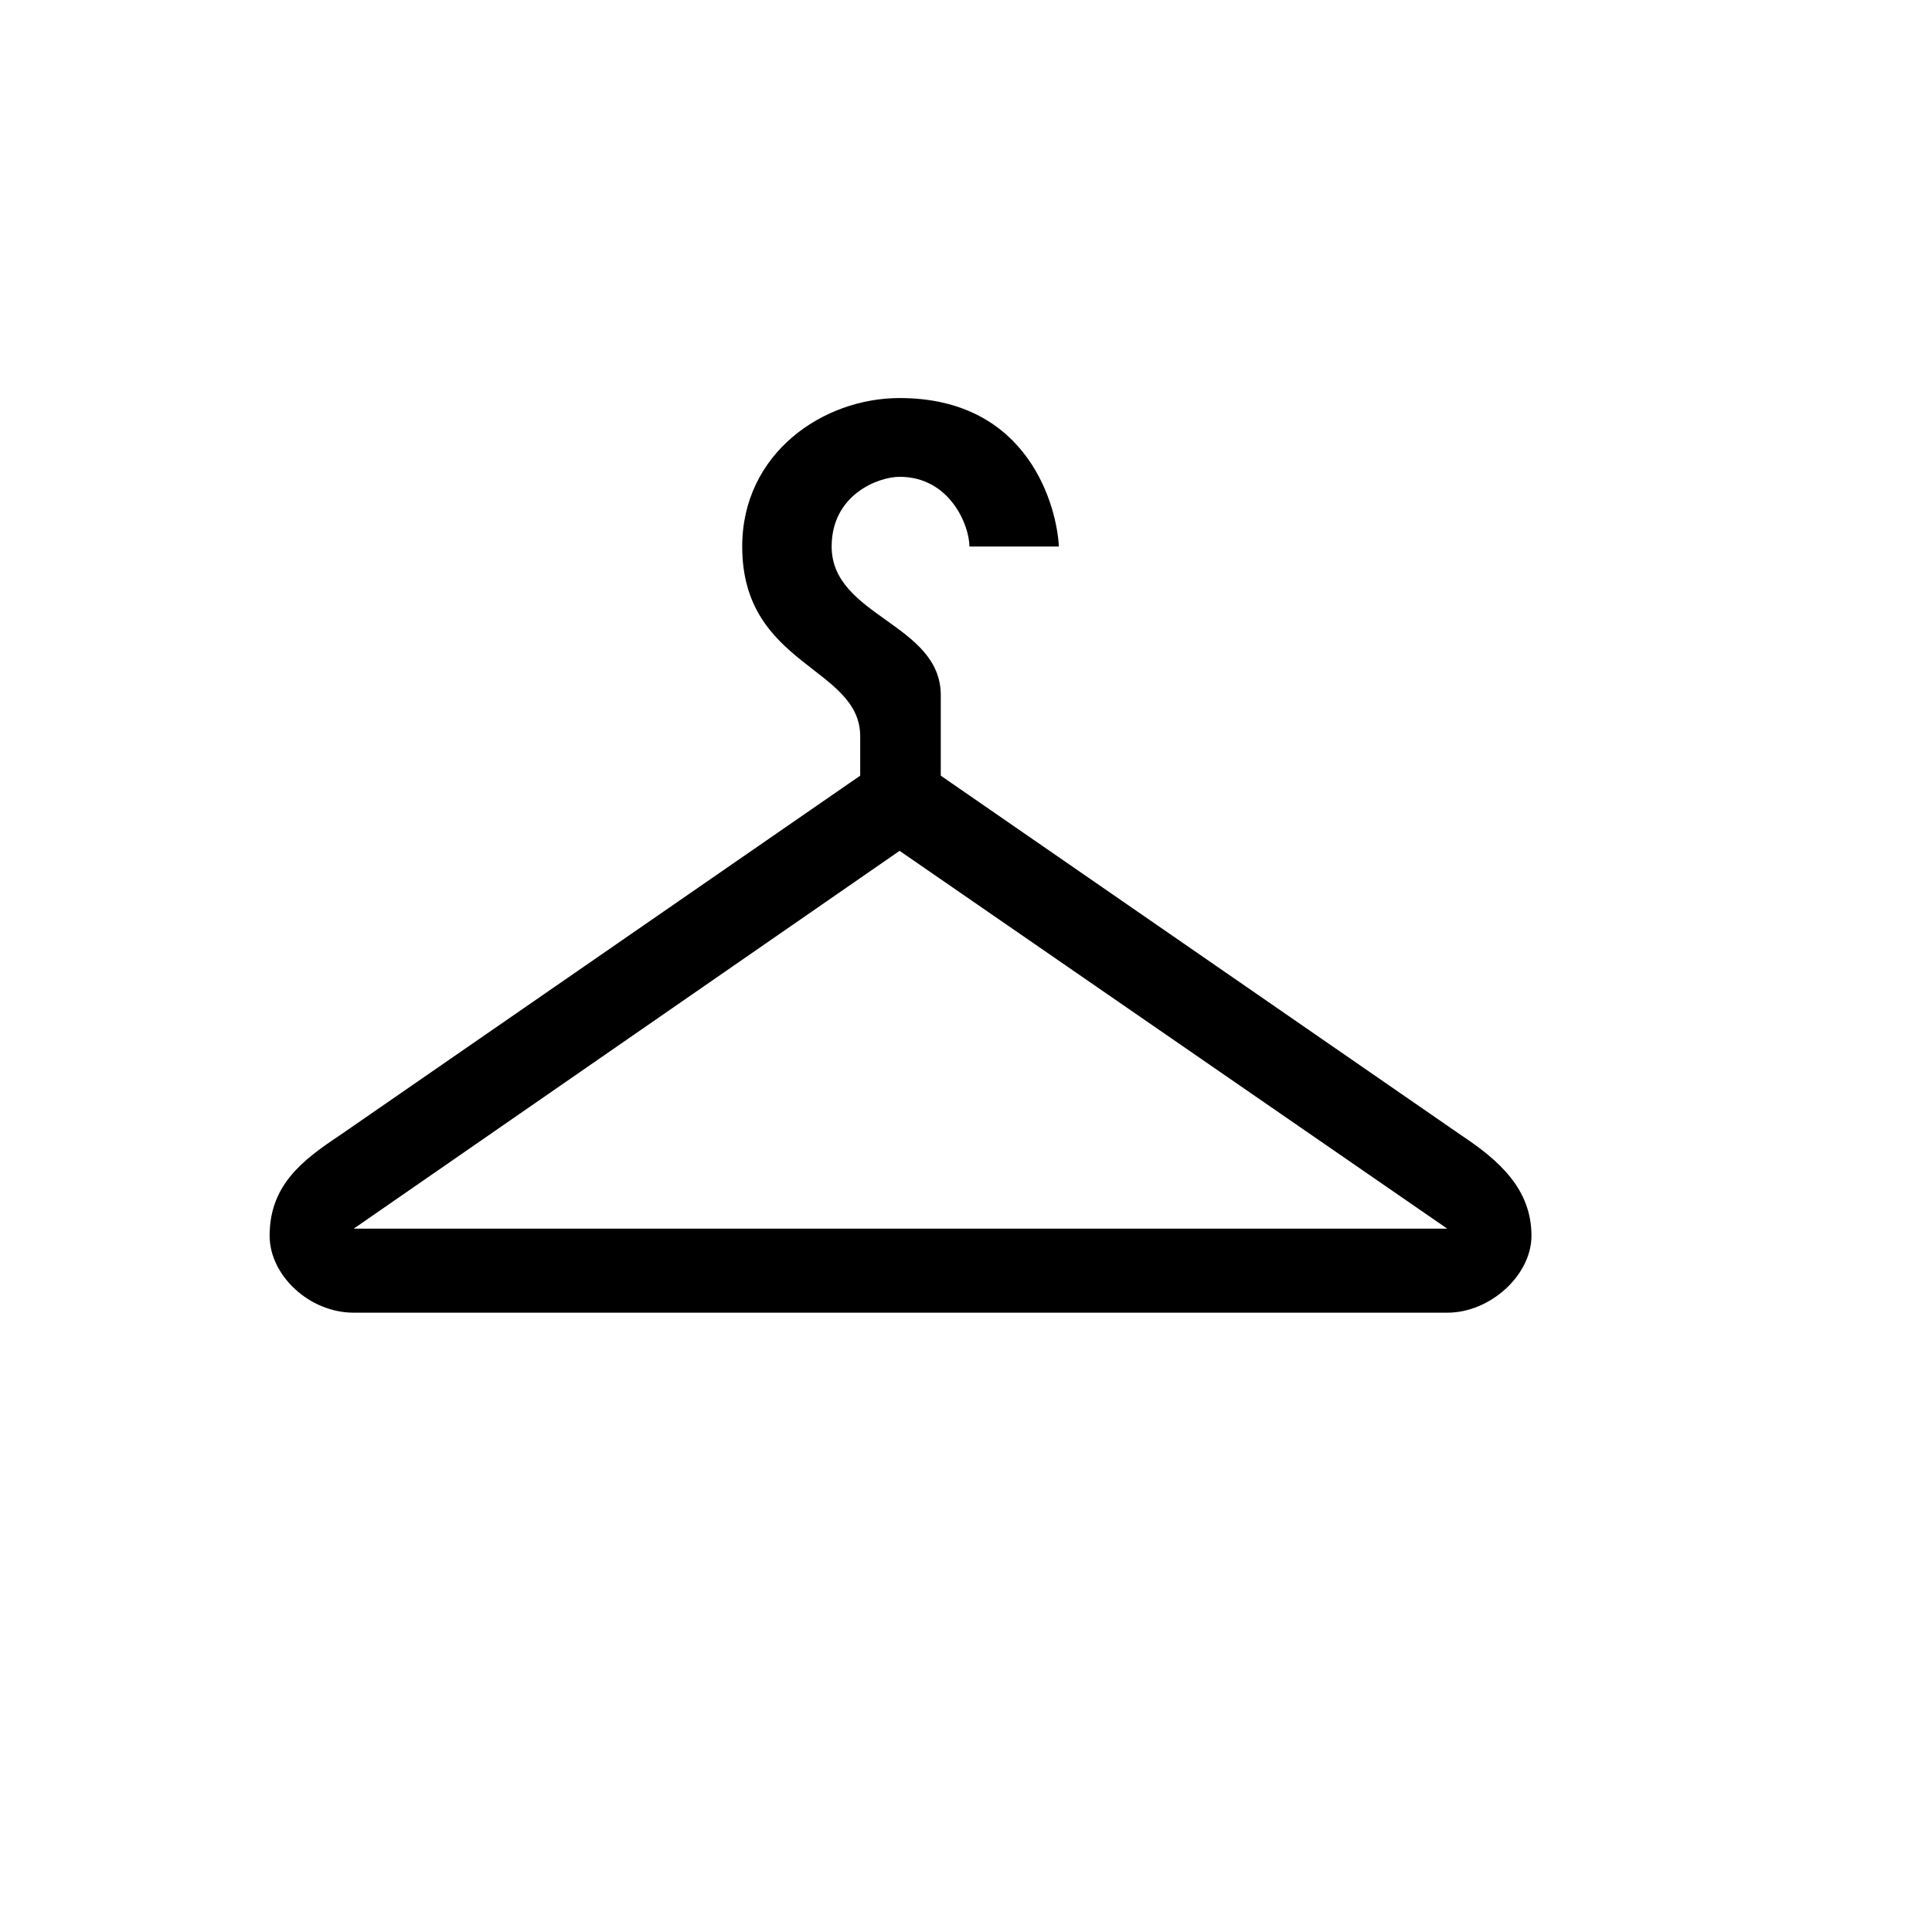
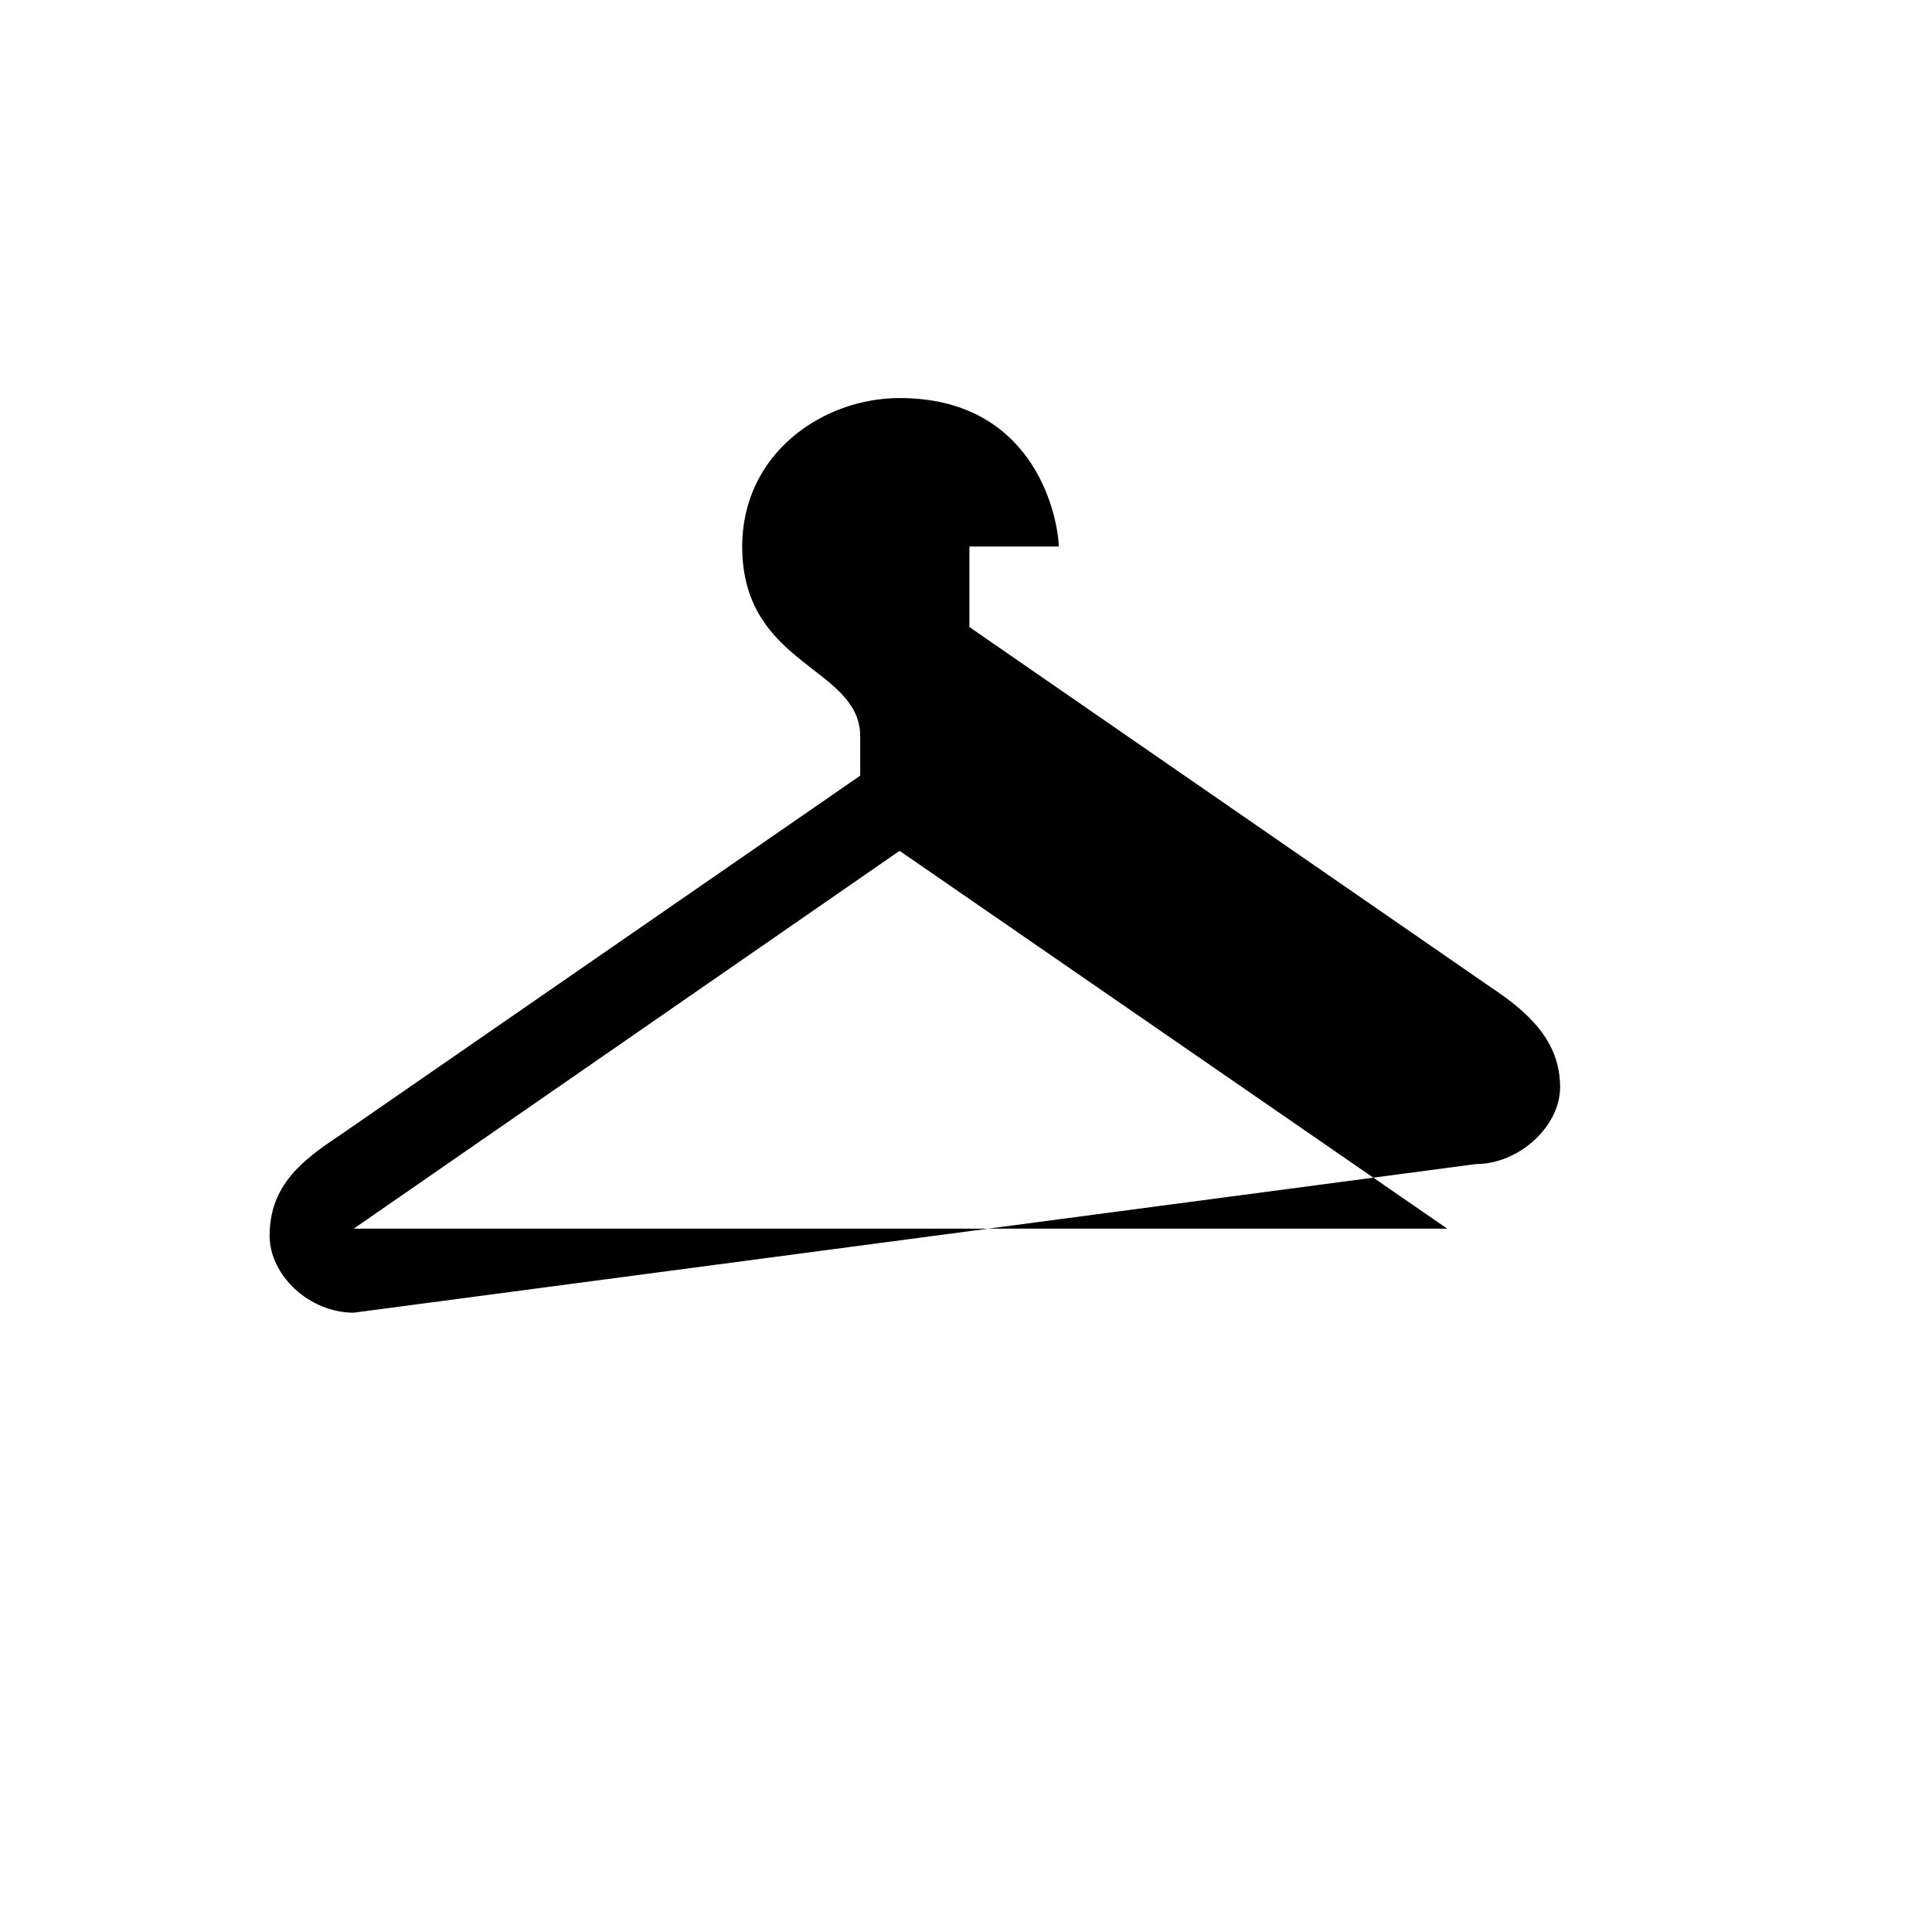
<svg xmlns="http://www.w3.org/2000/svg" fill="#000000" width="800px" height="800px" version="1.1" viewBox="144 144 512 512">
-   <path d="m237.74 469.61h289.8l-145.14-100.13zm0 22.266c-11.848 0-22.289-9.957-22.289-20.379 0-13.312 8.539-19.945 18.512-26.566l138-95.371v-10.41c0-18.523-31.27-18.523-31.27-50.309 0-24.656 21.332-39.352 41.711-39.352 34.605 0 41.75 29.426 42.203 39.352h-23.703c0-5.664-5.215-18.48-18.5-18.48-5.688 0-18.008 4.75-18.008 18.48 0 18.52 28.918 20.418 28.918 39.387v21.332l138.04 95.371c9.969 6.621 18.5 14.227 18.5 26.566 0 10.422-10.914 20.379-22.297 20.379z" />
+   <path d="m237.74 469.61h289.8l-145.14-100.13zm0 22.266c-11.848 0-22.289-9.957-22.289-20.379 0-13.312 8.539-19.945 18.512-26.566l138-95.371v-10.41c0-18.523-31.27-18.523-31.27-50.309 0-24.656 21.332-39.352 41.711-39.352 34.605 0 41.75 29.426 42.203 39.352h-23.703v21.332l138.04 95.371c9.969 6.621 18.5 14.227 18.5 26.566 0 10.422-10.914 20.379-22.297 20.379z" />
</svg>